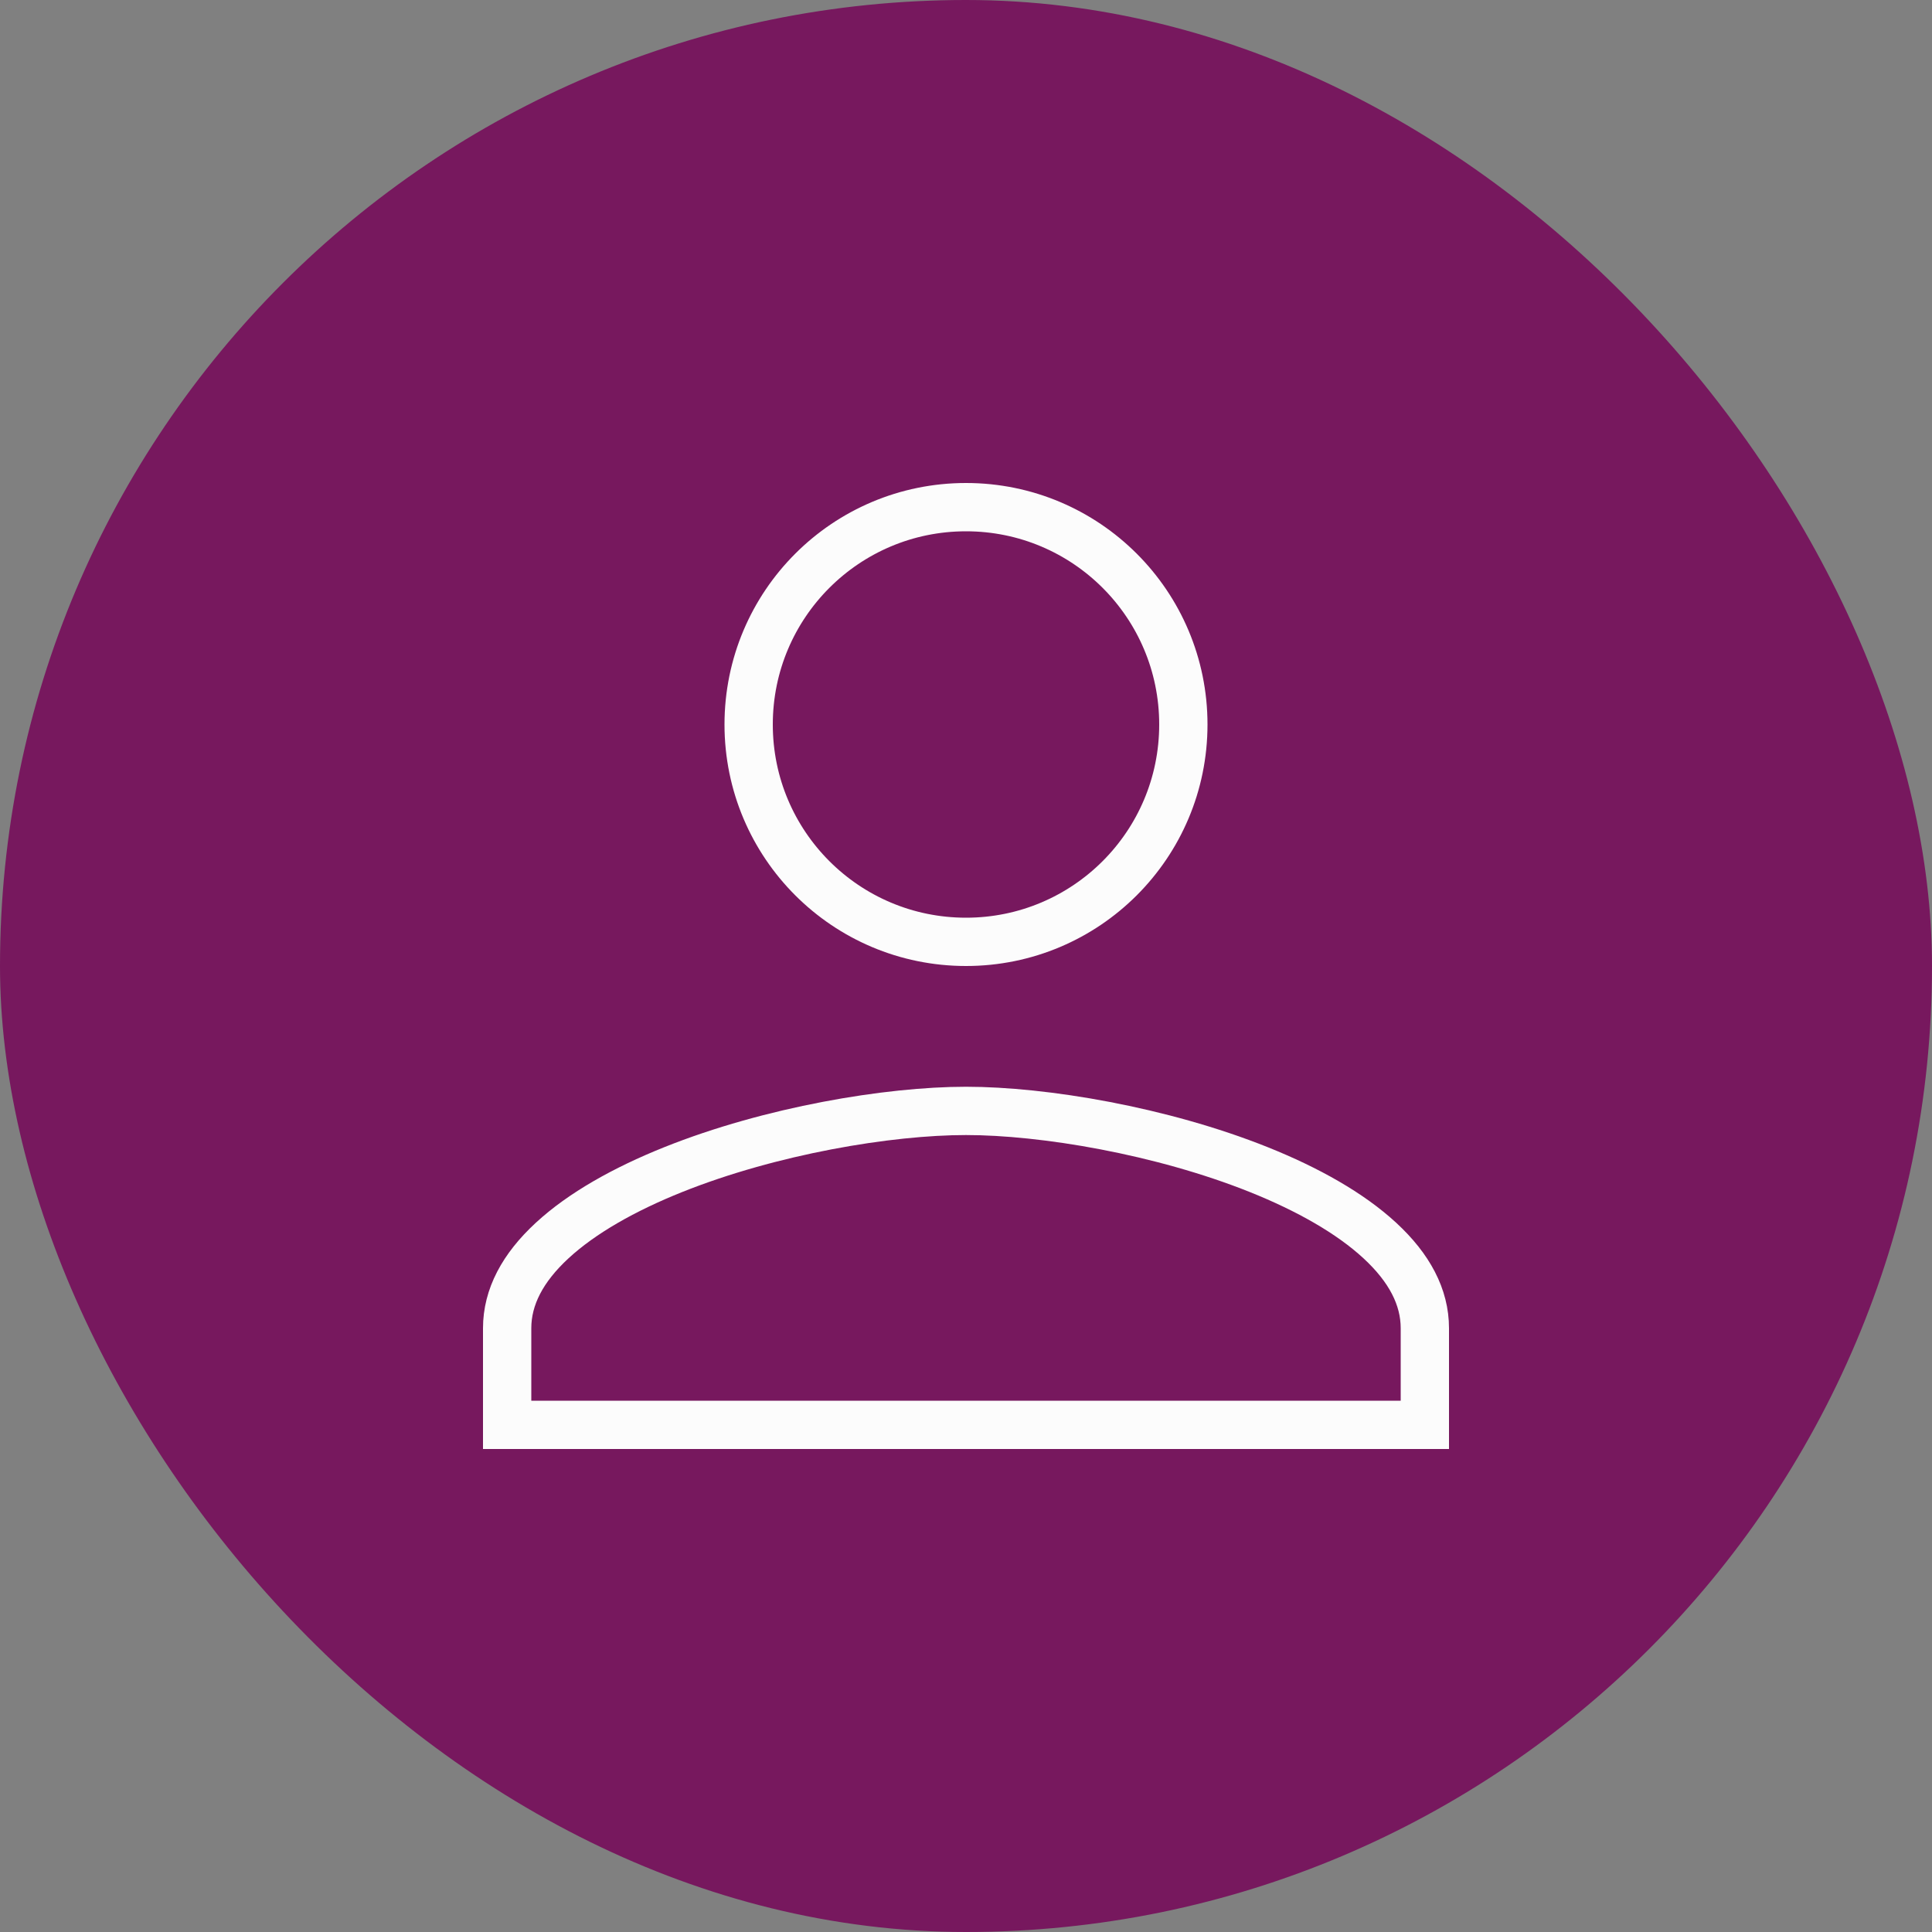
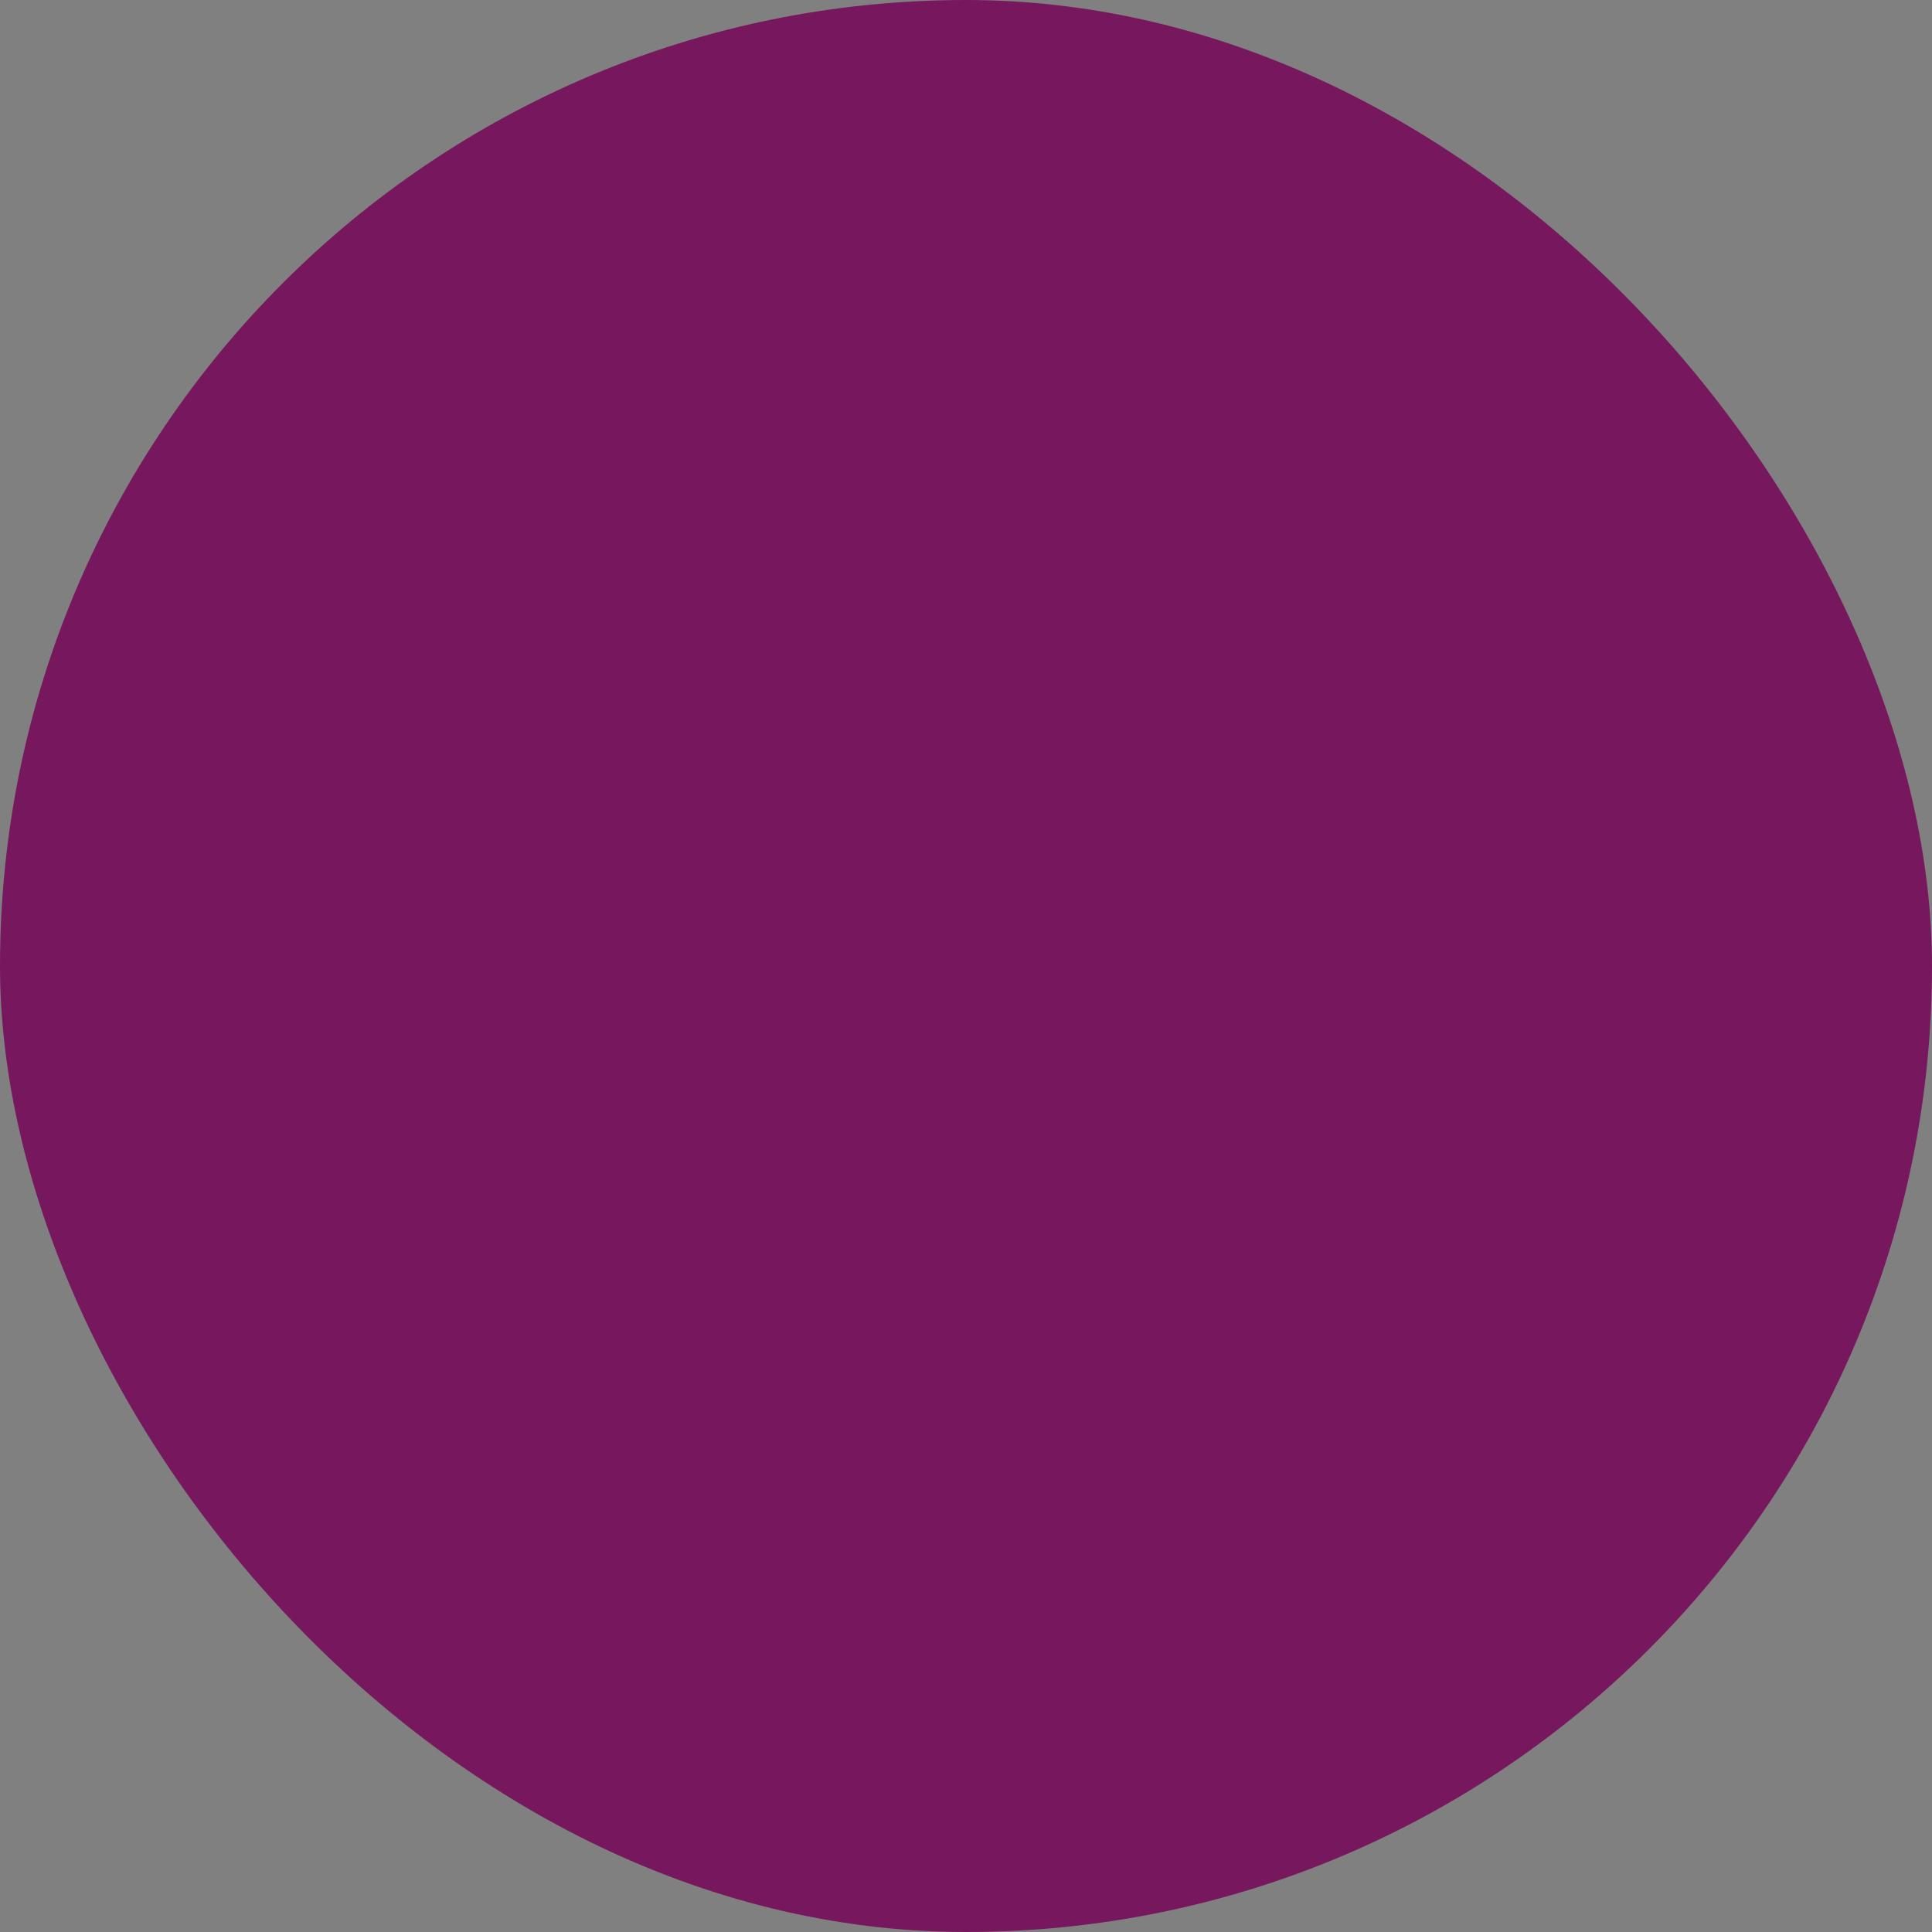
<svg xmlns="http://www.w3.org/2000/svg" width="80" height="80" viewBox="0 0 80 80" fill="none">
  <rect x="0" y="0" width="80" height="80" fill="#808080" stroke="none" />
  <rect width="80" height="80" rx="40" fill="#77185E" />
-   <path d="M49 30C49 34.973 44.973 39 40 39C35.027 39 31 34.973 31 30C31 25.027 35.027 21 40 21C44.973 21 49 25.027 49 30ZM21 55C21 53.705 21.641 52.496 22.865 51.367C24.095 50.231 25.847 49.245 27.869 48.434C31.914 46.814 36.788 46 40 46C43.212 46 48.086 46.814 52.131 48.434C54.153 49.245 55.905 50.231 57.135 51.367C58.359 52.496 59 53.705 59 55V59H21V55Z" stroke="#FCFCFC" stroke-width="2" />
</svg>